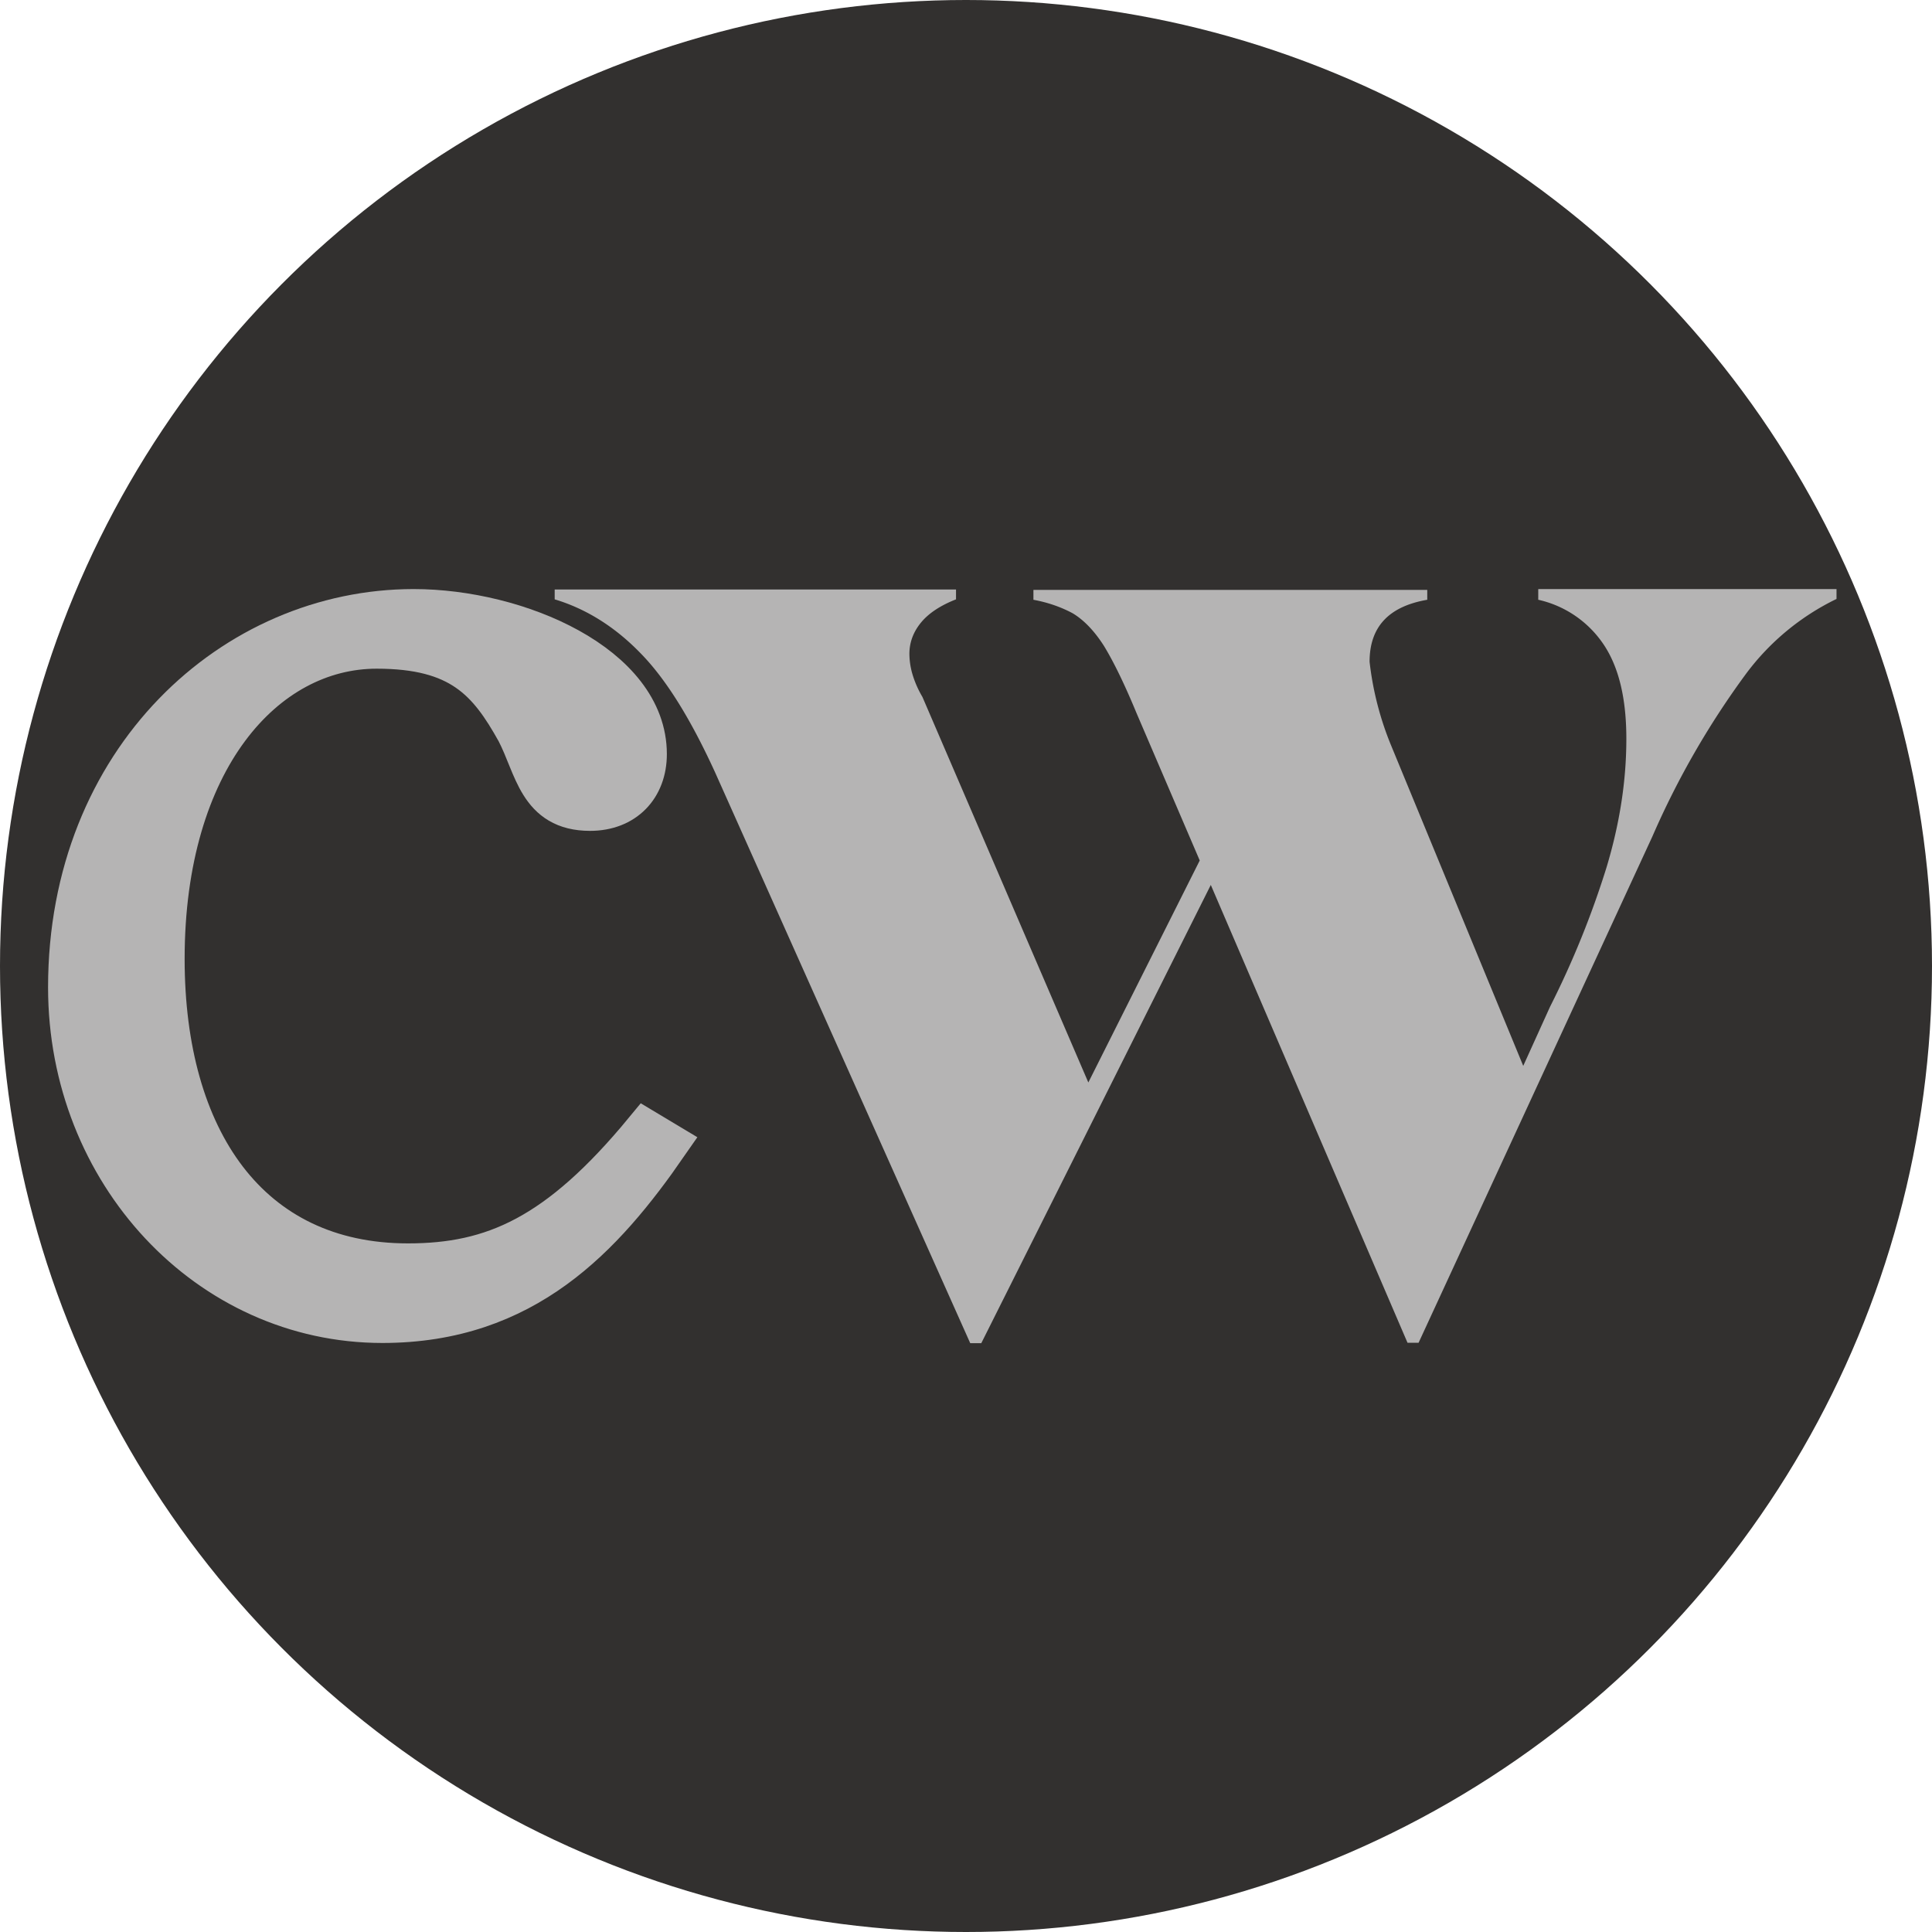
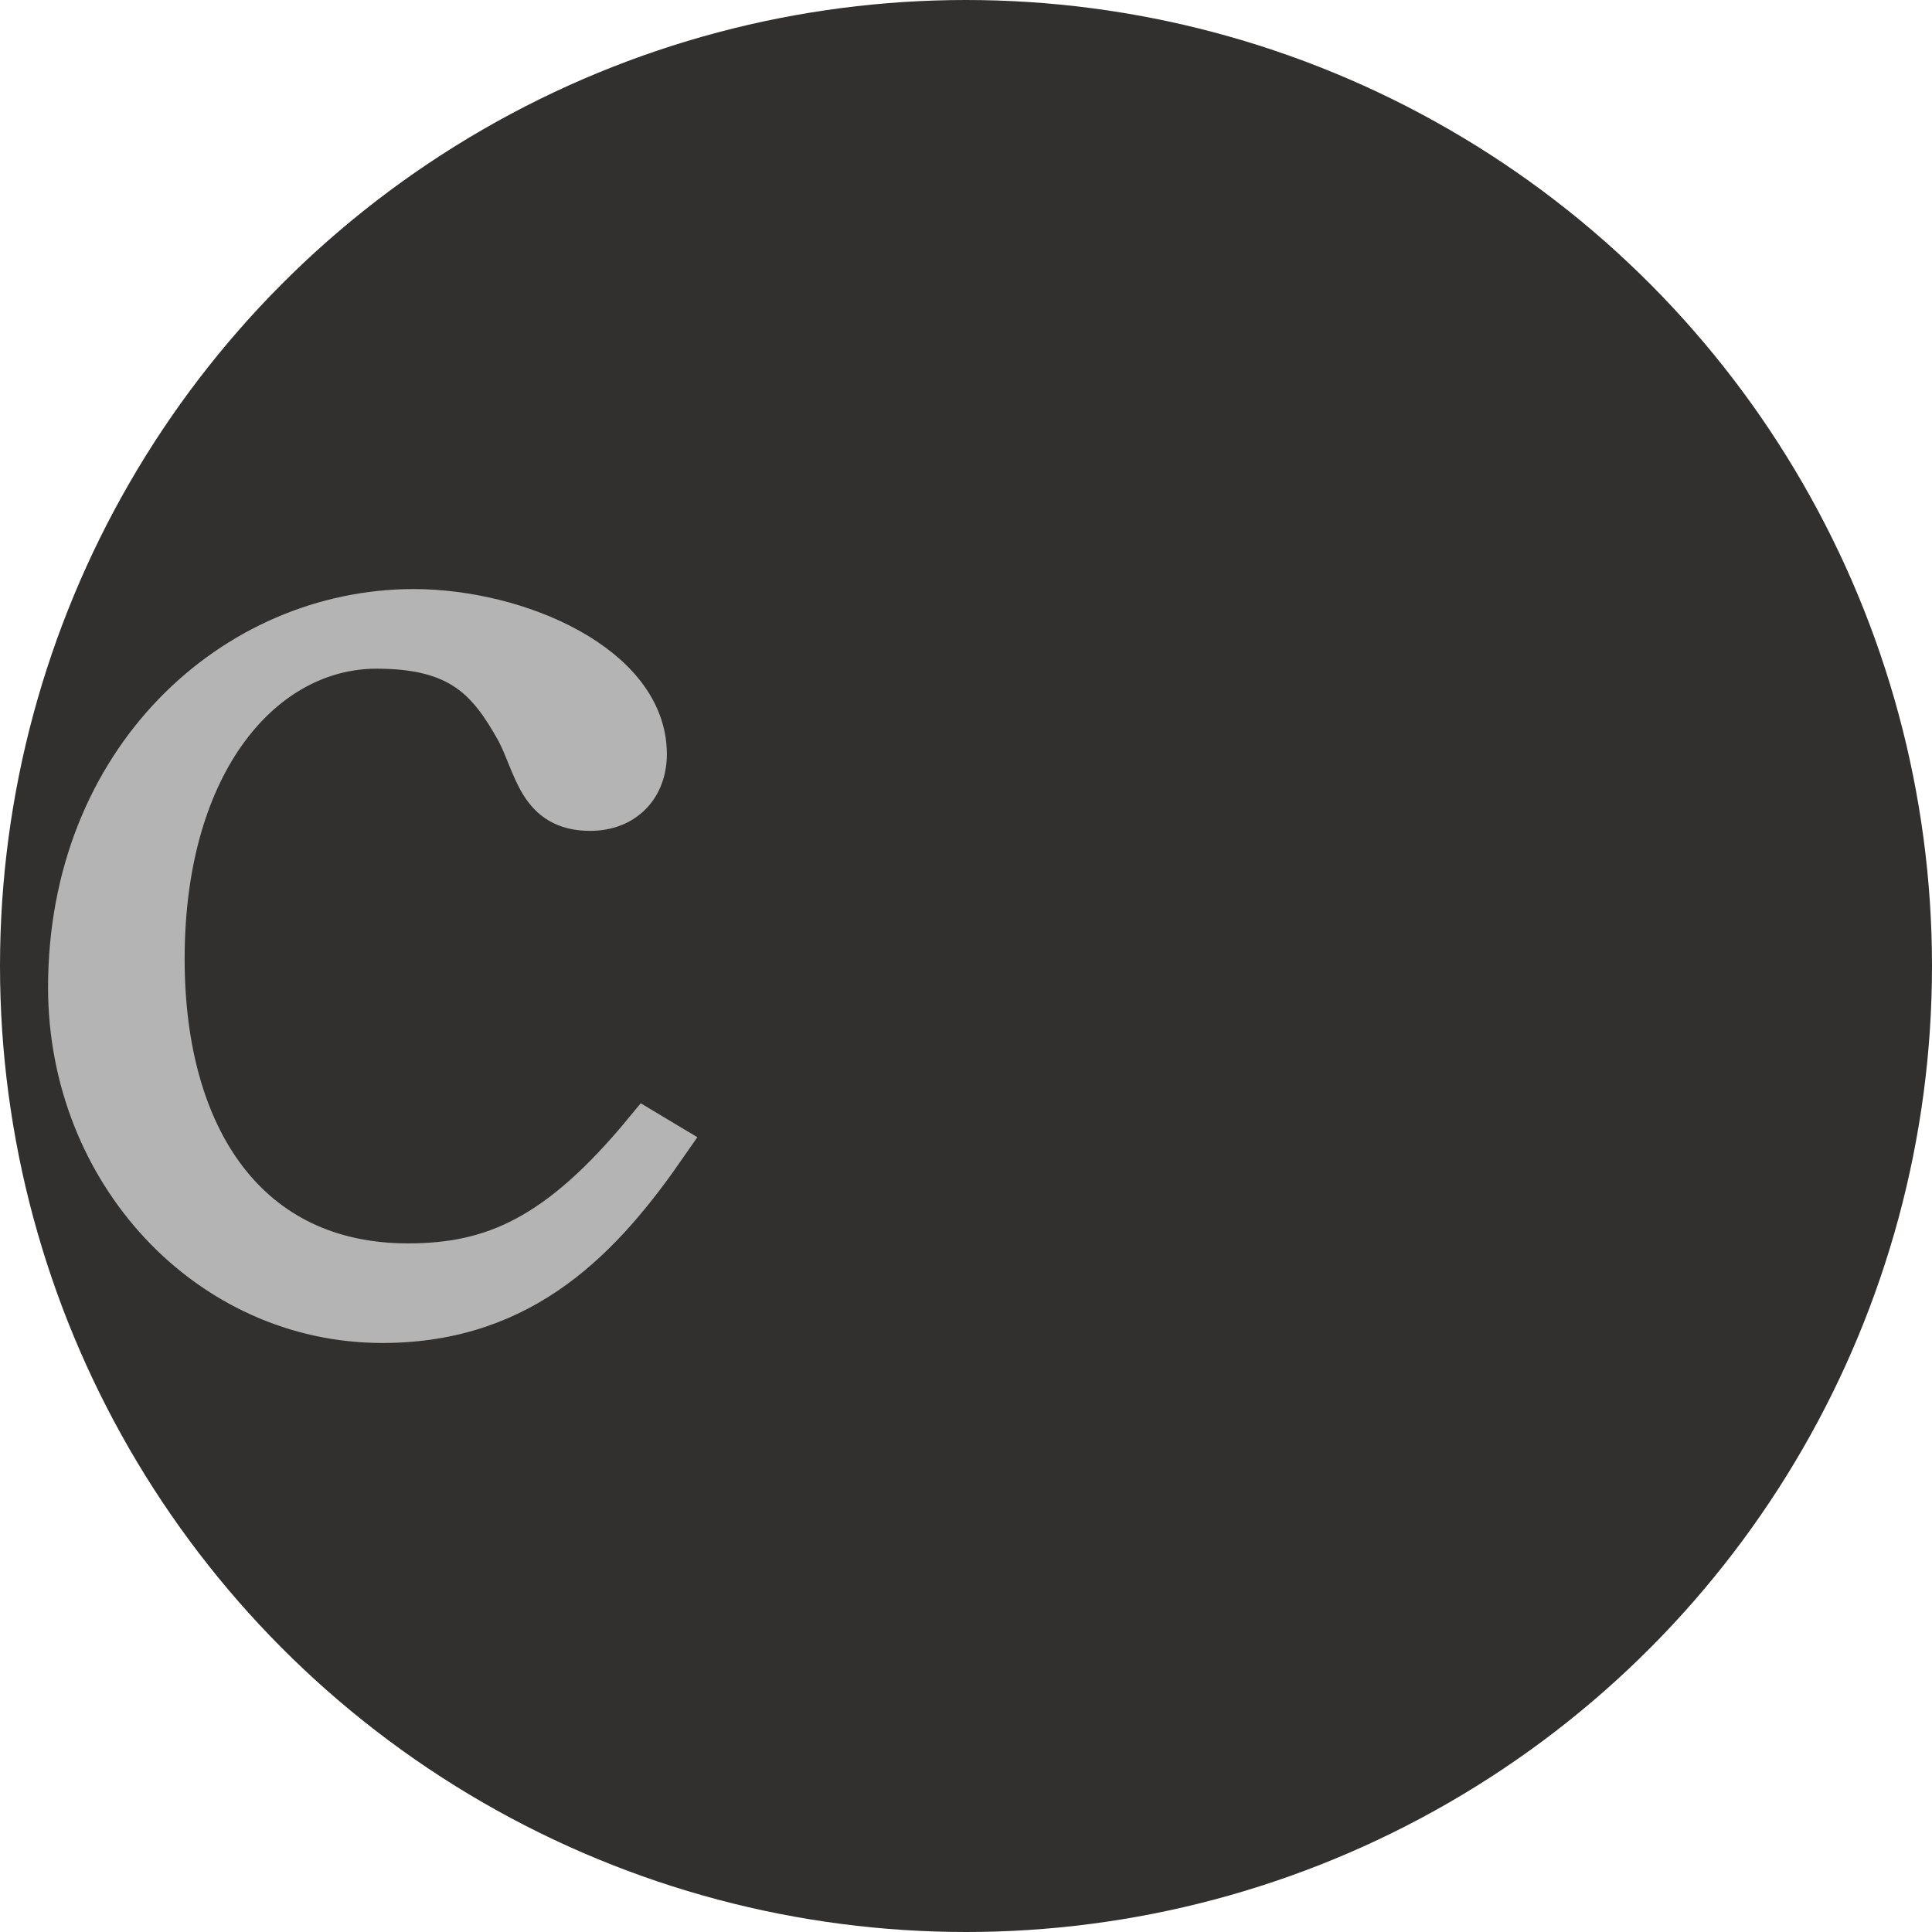
<svg xmlns="http://www.w3.org/2000/svg" xmlns:ns1="http://sodipodi.sourceforge.net/DTD/sodipodi-0.dtd" xmlns:ns2="http://www.inkscape.org/namespaces/inkscape" fill="none" viewBox="0 0 72 72" version="1.1" id="svg18" ns1:docname="favicon.svg" width="72" height="72" ns2:version="1.2.1 (9c6d41e410, 2022-07-14)">
  <defs id="defs22" />
  <ns1:namedview id="namedview20" pagecolor="#505050" bordercolor="#eeeeee" borderopacity="1" ns2:showpageshadow="0" ns2:pageopacity="0" ns2:pagecheckerboard="0" ns2:deskcolor="#505050" showgrid="false" ns2:zoom="10.401047" ns2:cx="21.0075" ns2:cy="44.32246" ns2:window-width="2560" ns2:window-height="1009" ns2:window-x="-8" ns2:window-y="-8" ns2:window-maximized="1" ns2:current-layer="svg18" showguides="true">
    <ns1:guide position="36.76,34.701" orientation="0,-1" id="guide4271" ns2:locked="false" />
  </ns1:namedview>
  <circle style="fill:#32302f;fill-opacity:1;stroke:none;stroke-width:127.907;stroke-miterlimit:50;stroke-dashoffset:10;paint-order:markers stroke fill" id="path1016" cx="36" cy="36" r="36" ns2:label="path1016" />
  <g id="g4298" transform="matrix(0.746,0,0,0.746,93.158,9.149)">
-     <path fill="#32302f" fill-rule="evenodd" d="m -48.032,17.204 v 0.493 a 5.328,5.328 0 0 1 3.276,2.25 c 0.75,1.125 1.125,2.684 1.125,4.697 0,2.111 -0.335,4.243 -0.987,6.413 a 45.19,45.19 0 0 1 -2.822,6.966 l -1.342,2.96 -6.591,-15.984 a 15.53,15.53 0 0 1 -1.085,-4.203 c 0,-1.737 0.947,-2.763 2.881,-3.098 v -0.493 h -19.674 v 0.493 c 0.75,0.138 1.401,0.375 1.954,0.671 0.533,0.316 1.066,0.849 1.559,1.618 0.474,0.77 1.026,1.894 1.638,3.374 l 3.157,7.361 -5.565,11.09 -8.288,-19.26 a 5.052,5.052 0 0 1 -0.513,-1.184 3.71,3.71 0 0 1 -0.138,-0.967 c 0,-0.572 0.197,-1.105 0.592,-1.579 0.395,-0.474 0.987,-0.849 1.737,-1.145 v -0.493 h -20.049 v 0.493 c 1.579,0.474 3.019,1.381 4.282,2.684 1.283,1.302 2.526,3.315 3.749,5.999 l 12.728,28.475 h 0.553 l 11.465,-22.891 9.827,22.871 h 0.553 l 11.682,-25.298 a 41.776,41.776 0 0 1 4.697,-8.15 12.333,12.333 0 0 1 4.499,-3.71 v -0.493 h -14.899 v 0.02 z" clip-rule="evenodd" id="path2-1" style="display:inline;fill:#b5b4b4;fill-opacity:1;stroke-width:1.973" />
    <g aria-label="c" id="text842" style="font-size:40px;line-height:1.25;fill:#b5b4b4;fill-opacity:1;stroke:#b5b4b4;stroke-width:1.2;stroke-dasharray:none;stroke-opacity:1" ns2:highlight-color="#b5b4b4" transform="matrix(2.136,0,0,2.136,-333.476,3.354)">
      <path d="m 112.756,19.14 c -2.029,2.462 -3.56,3.127 -5.556,3.127 -3.726,0 -5.722,-2.928 -5.722,-7.153 0,-4.658 2.362,-7.286 4.99,-7.286 1.963,0 2.628,0.765 3.294,1.963 0.432,0.832 0.499,1.83 1.697,1.83 0.798,0 1.297,-0.532 1.297,-1.297 0,-2.063 -2.994,-3.36 -5.423,-3.36 -4.192,0 -8.051,3.493 -8.051,8.816 0,4.325 3.26,7.818 7.319,7.818 3.327,0 5.157,-1.996 6.654,-4.159 z" style="font-family:'Adobe Myungjo Std';-inkscape-font-specification:'Adobe Myungjo Std';display:inline;fill:#b5b4b4;fill-opacity:1;stroke:#b5b4b4;stroke-width:0.998;stroke-dasharray:none;stroke-opacity:1" id="path1346" />
    </g>
  </g>
</svg>